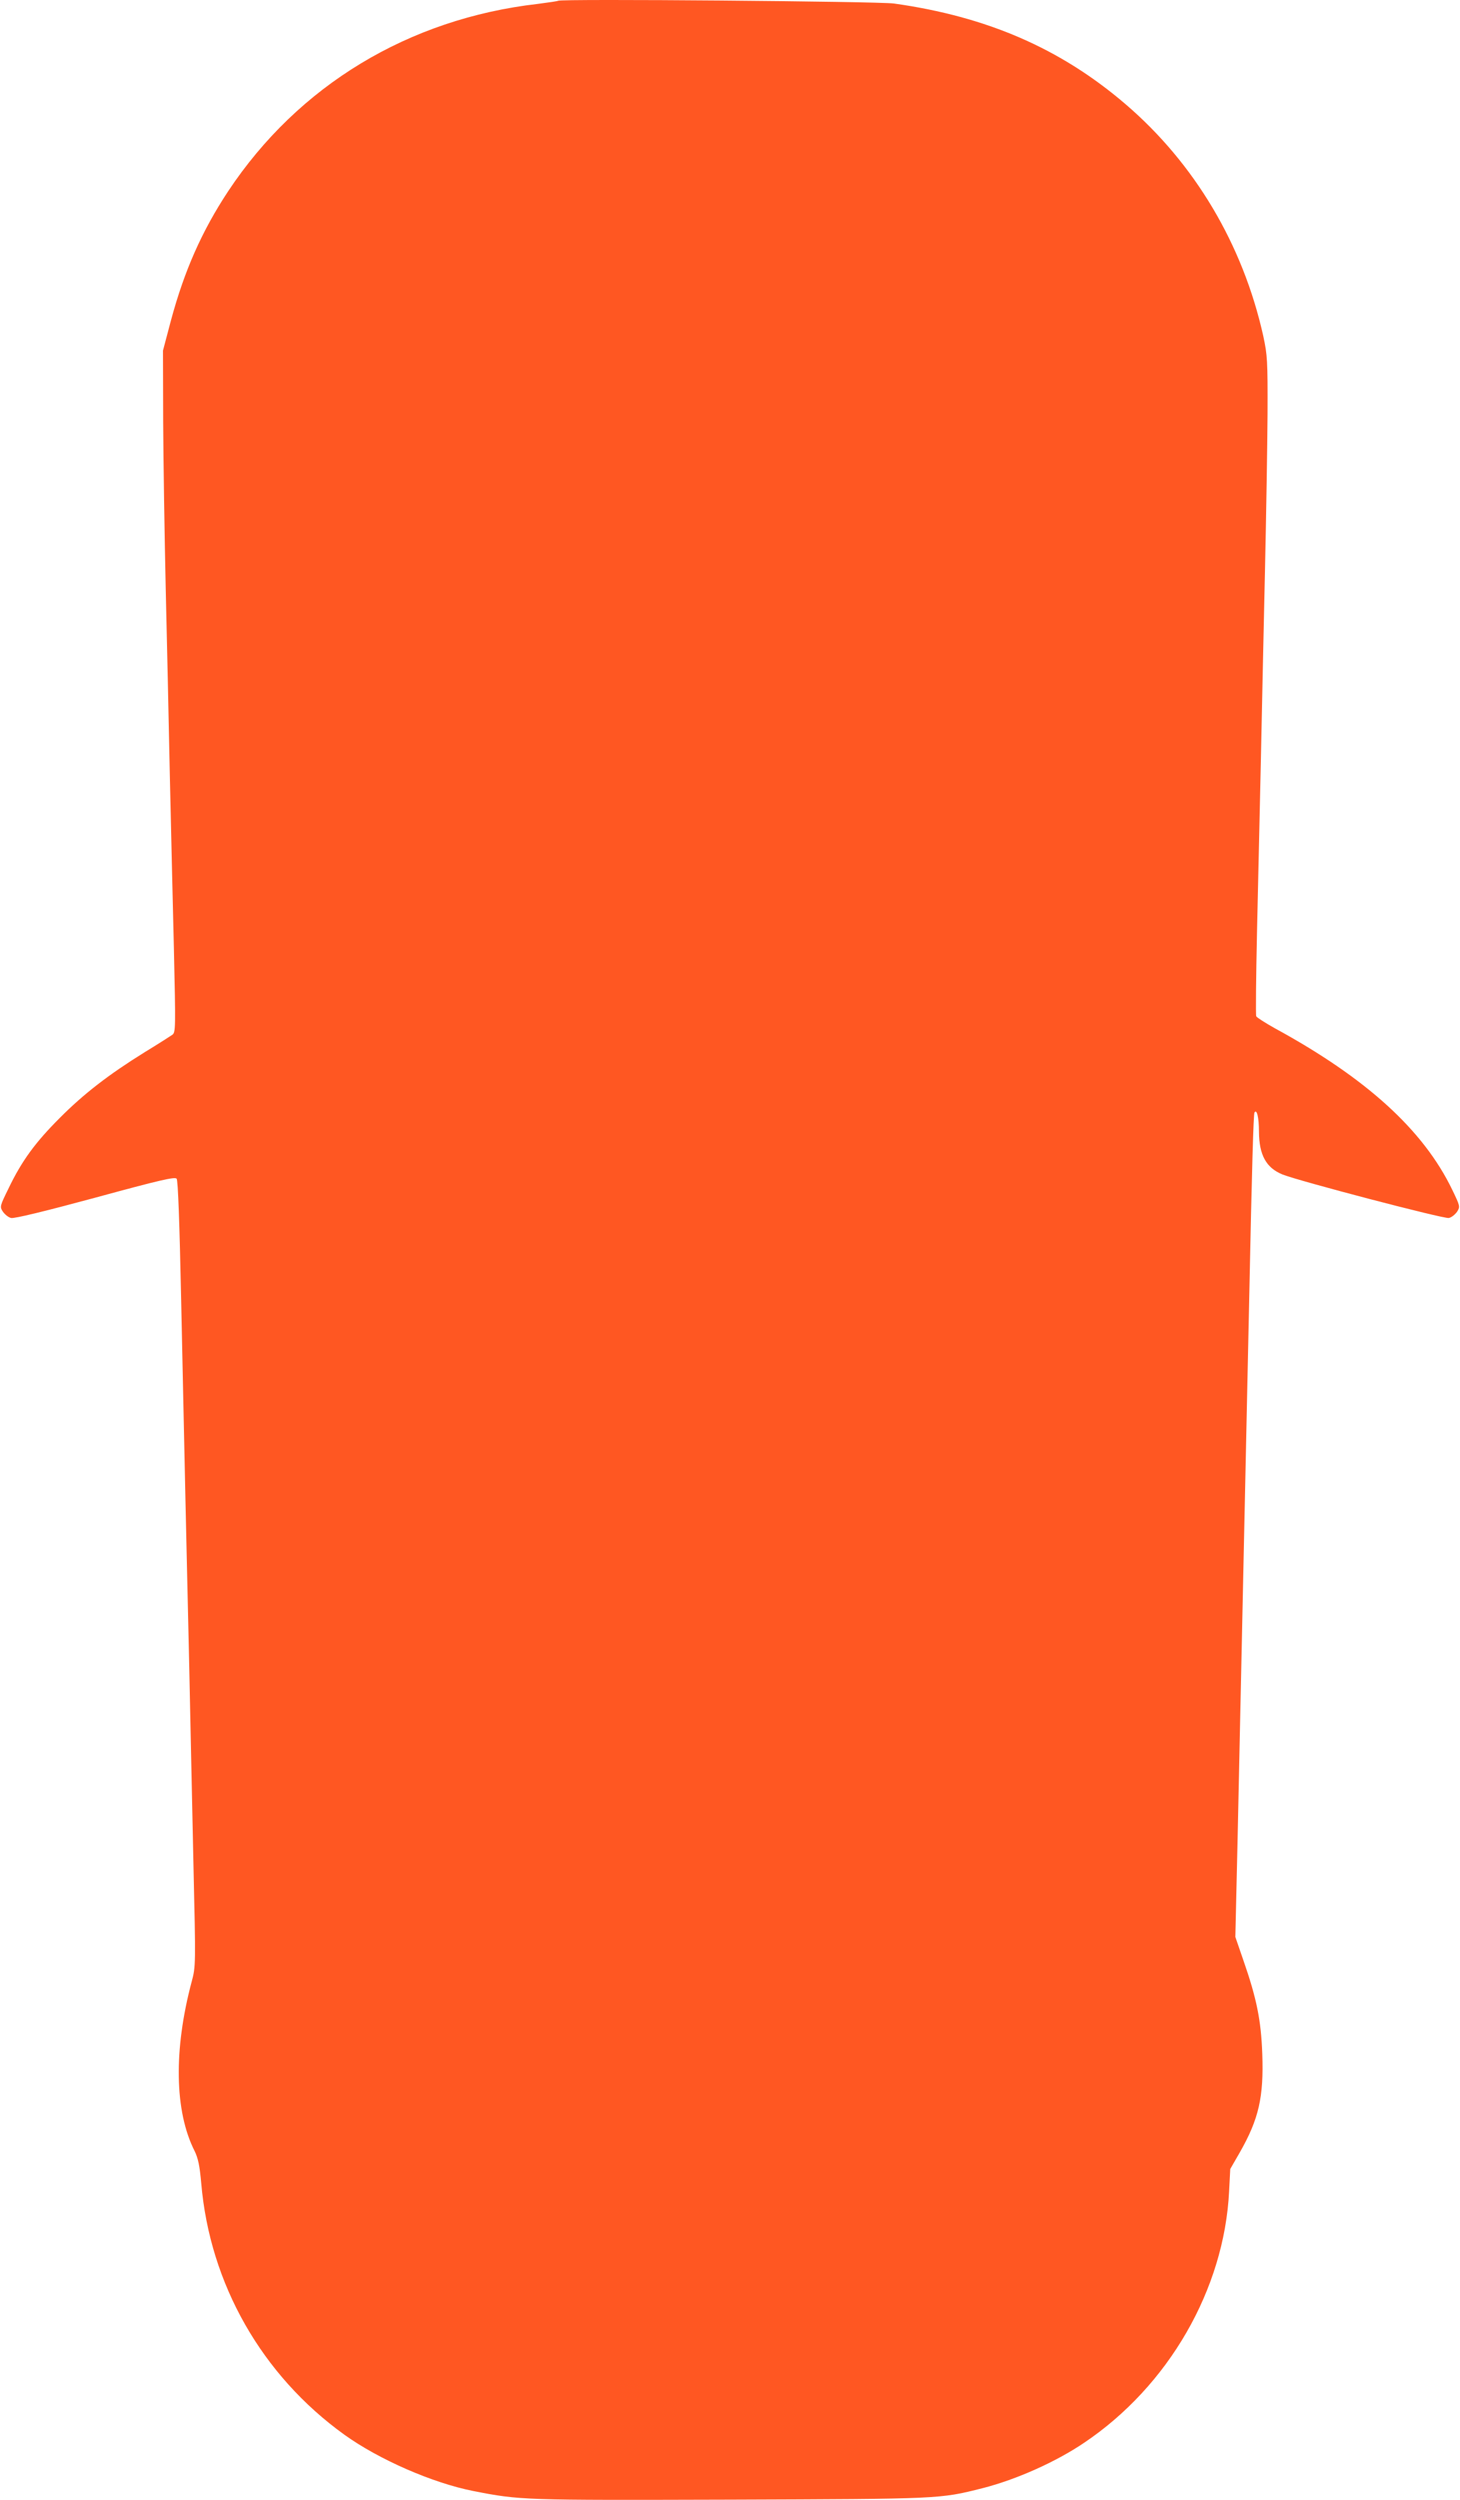
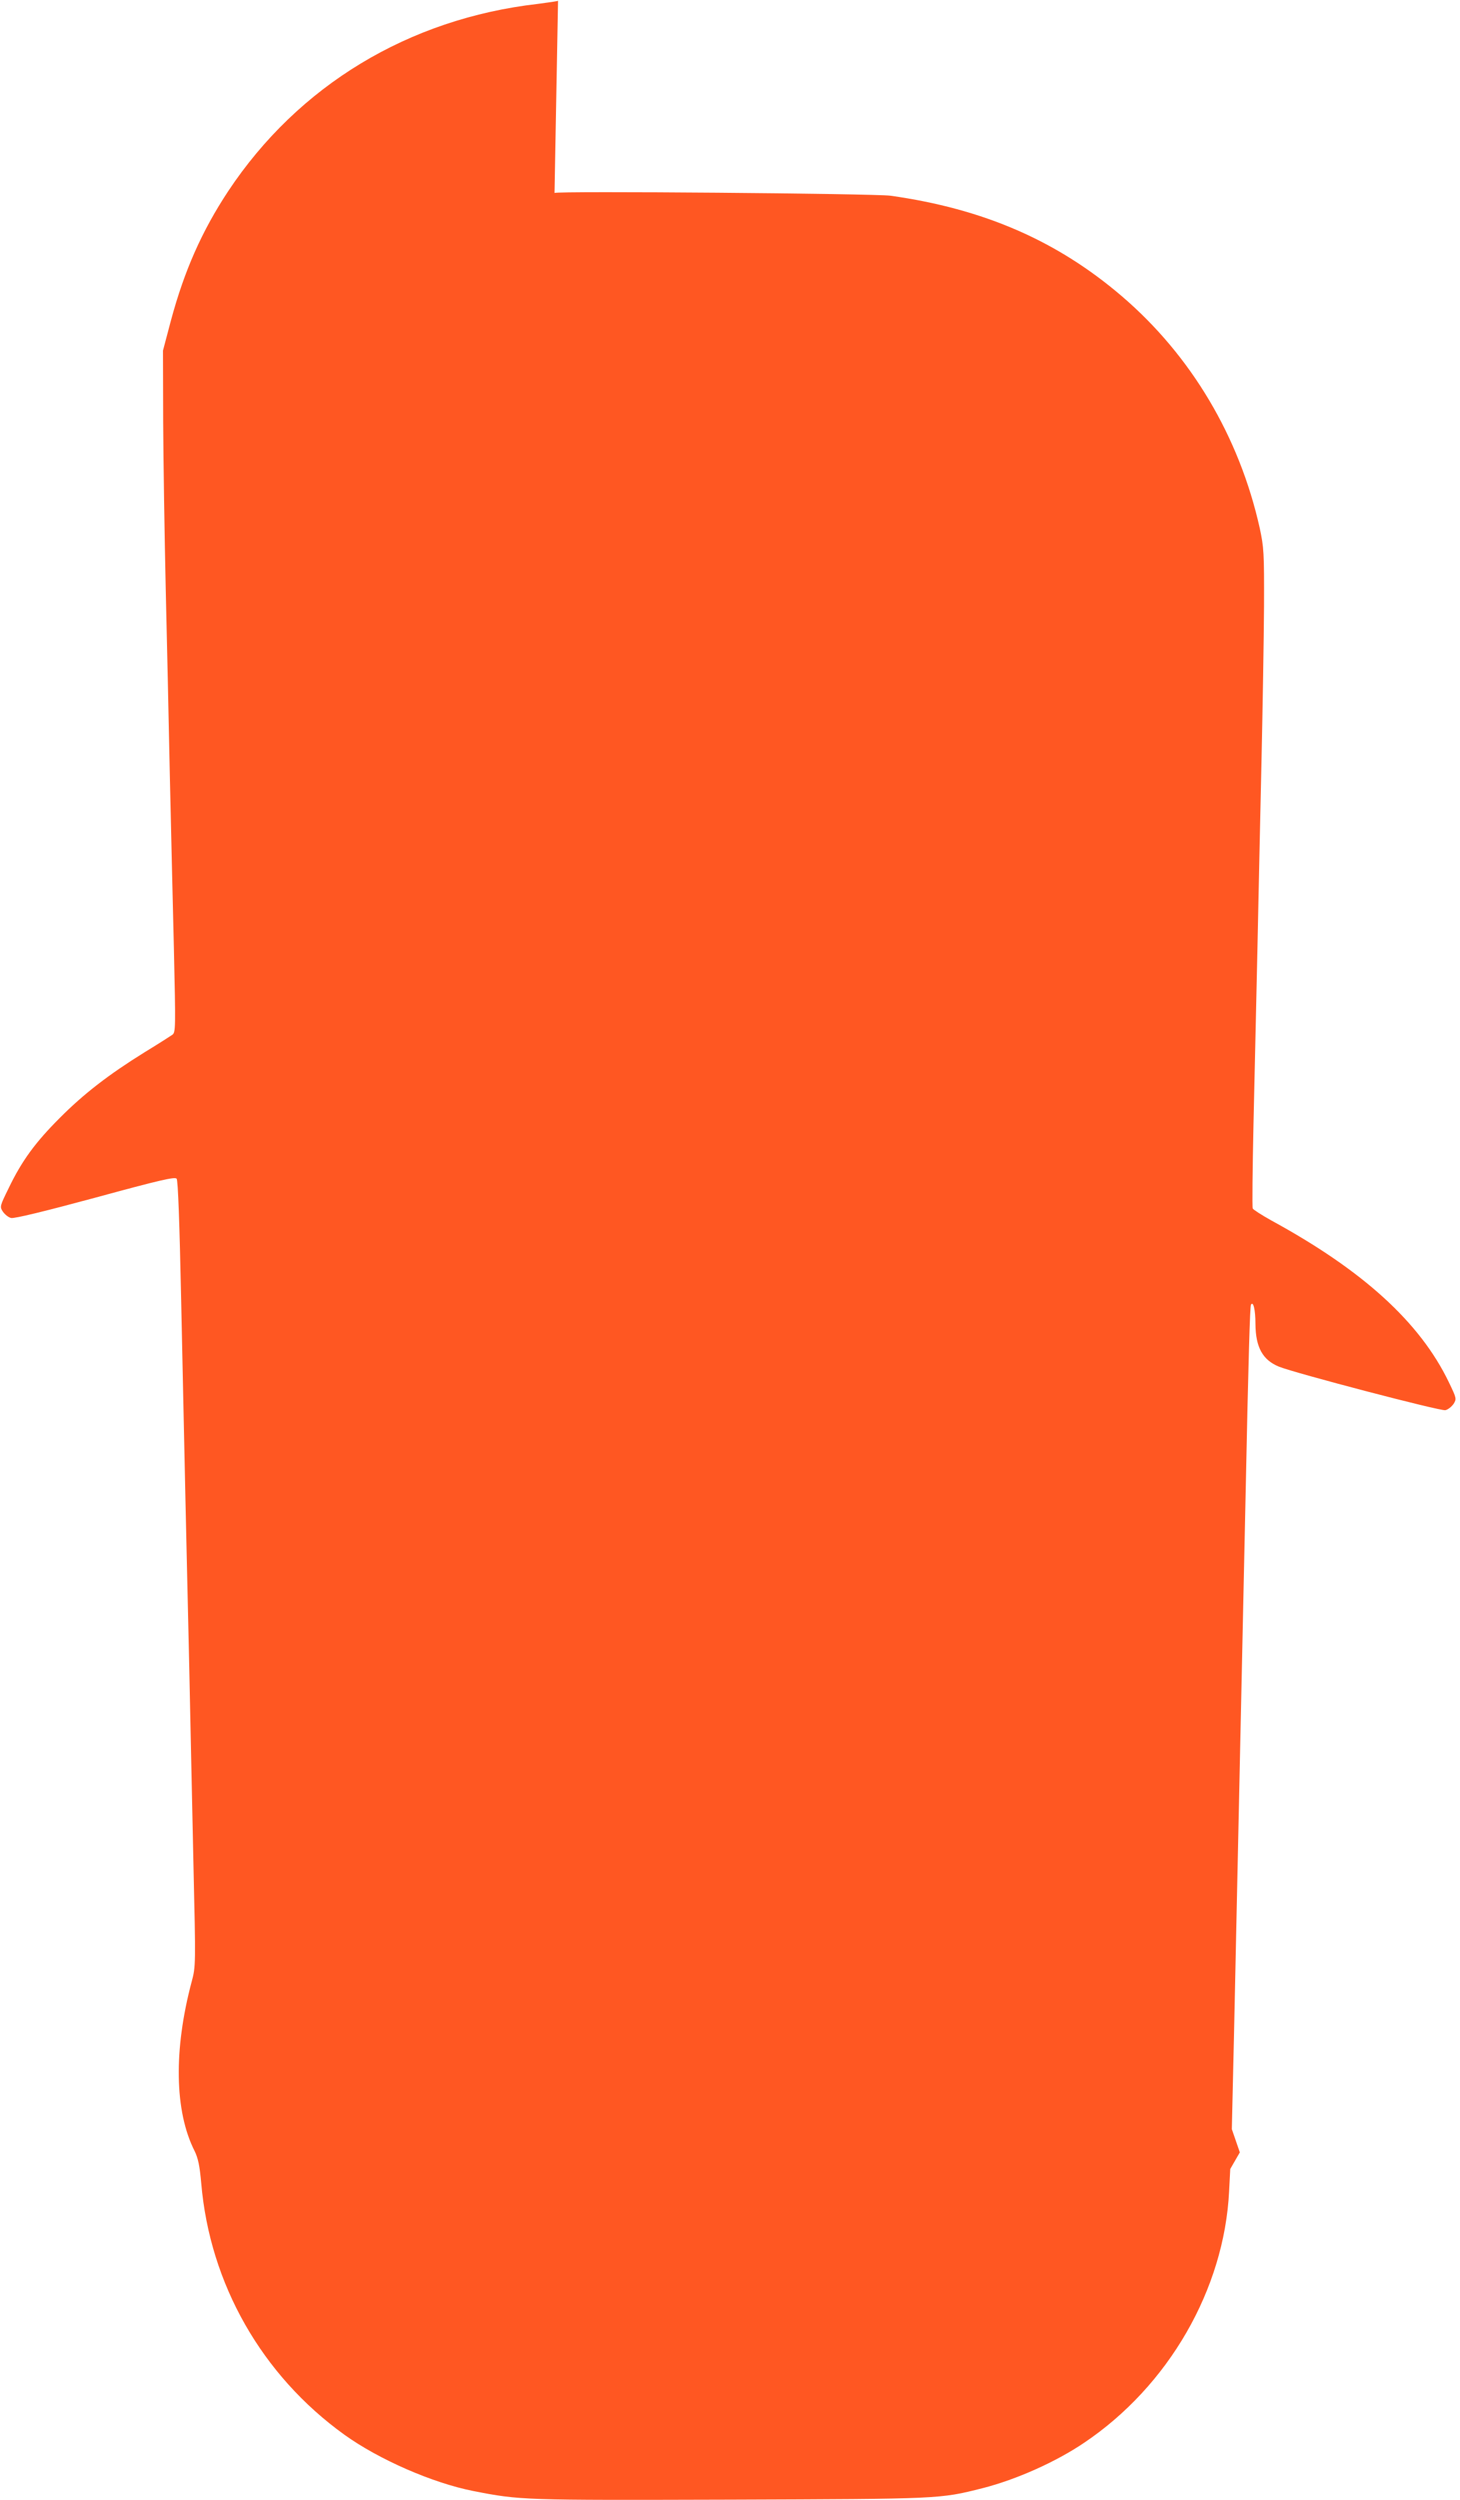
<svg xmlns="http://www.w3.org/2000/svg" version="1.0" width="748pt" height="1280pt" viewBox="0 0 748 1280" preserveAspectRatio="xMidYMid meet">
  <g transform="translate(0,1280) scale(0.1,-0.1)" fill="#ff5722" stroke="none">
-     <path d="M2859 12796 c-2 -2 -49 -9 -104 -16 -662 -76 -1227 -418 -1586 -959 -134 -203 -224 -405 -293 -661 l-41 -155 1 -365 c1 -201 7 -583 13 -850 6 -267 16 -696 21 -955 6 -258 15 -661 21 -895 9 -404 9 -426 -8 -438 -10 -7 -74 -48 -143 -90 -182 -113 -311 -212 -435 -337 -124 -124 -193 -218 -260 -357 -46 -94 -47 -96 -30 -122 10 -14 28 -29 42 -32 15 -4 172 34 431 104 334 91 409 108 417 97 7 -8 15 -230 23 -617 7 -331 17 -792 22 -1023 5 -231 14 -627 20 -880 5 -253 15 -697 21 -986 12 -522 12 -527 -9 -605 -93 -349 -88 -664 15 -867 18 -37 26 -75 34 -165 44 -516 311 -984 734 -1288 177 -127 452 -247 661 -288 240 -47 250 -47 1314 -44 1086 4 1072 3 1295 59 172 44 374 134 519 232 433 291 718 786 743 1287 l6 115 49 85 c97 170 123 283 115 504 -6 172 -29 285 -97 480 l-41 119 11 476 c15 709 29 1357 60 2791 14 682 22 944 27 954 12 20 23 -25 23 -99 1 -119 37 -184 120 -218 81 -33 830 -229 853 -223 14 3 32 18 42 32 16 26 16 28 -25 113 -148 306 -440 571 -908 826 -50 28 -94 56 -96 62 -3 7 -1 201 4 430 5 230 14 630 20 888 5 259 15 695 21 970 6 275 12 633 13 795 1 275 -1 302 -22 400 -104 467 -351 883 -706 1187 -333 285 -709 448 -1186 515 -81 11 -1710 25 -1721 14z" />
+     <path d="M2859 12796 c-2 -2 -49 -9 -104 -16 -662 -76 -1227 -418 -1586 -959 -134 -203 -224 -405 -293 -661 l-41 -155 1 -365 c1 -201 7 -583 13 -850 6 -267 16 -696 21 -955 6 -258 15 -661 21 -895 9 -404 9 -426 -8 -438 -10 -7 -74 -48 -143 -90 -182 -113 -311 -212 -435 -337 -124 -124 -193 -218 -260 -357 -46 -94 -47 -96 -30 -122 10 -14 28 -29 42 -32 15 -4 172 34 431 104 334 91 409 108 417 97 7 -8 15 -230 23 -617 7 -331 17 -792 22 -1023 5 -231 14 -627 20 -880 5 -253 15 -697 21 -986 12 -522 12 -527 -9 -605 -93 -349 -88 -664 15 -867 18 -37 26 -75 34 -165 44 -516 311 -984 734 -1288 177 -127 452 -247 661 -288 240 -47 250 -47 1314 -44 1086 4 1072 3 1295 59 172 44 374 134 519 232 433 291 718 786 743 1287 l6 115 49 85 l-41 119 11 476 c15 709 29 1357 60 2791 14 682 22 944 27 954 12 20 23 -25 23 -99 1 -119 37 -184 120 -218 81 -33 830 -229 853 -223 14 3 32 18 42 32 16 26 16 28 -25 113 -148 306 -440 571 -908 826 -50 28 -94 56 -96 62 -3 7 -1 201 4 430 5 230 14 630 20 888 5 259 15 695 21 970 6 275 12 633 13 795 1 275 -1 302 -22 400 -104 467 -351 883 -706 1187 -333 285 -709 448 -1186 515 -81 11 -1710 25 -1721 14z" />
  </g>
</svg>